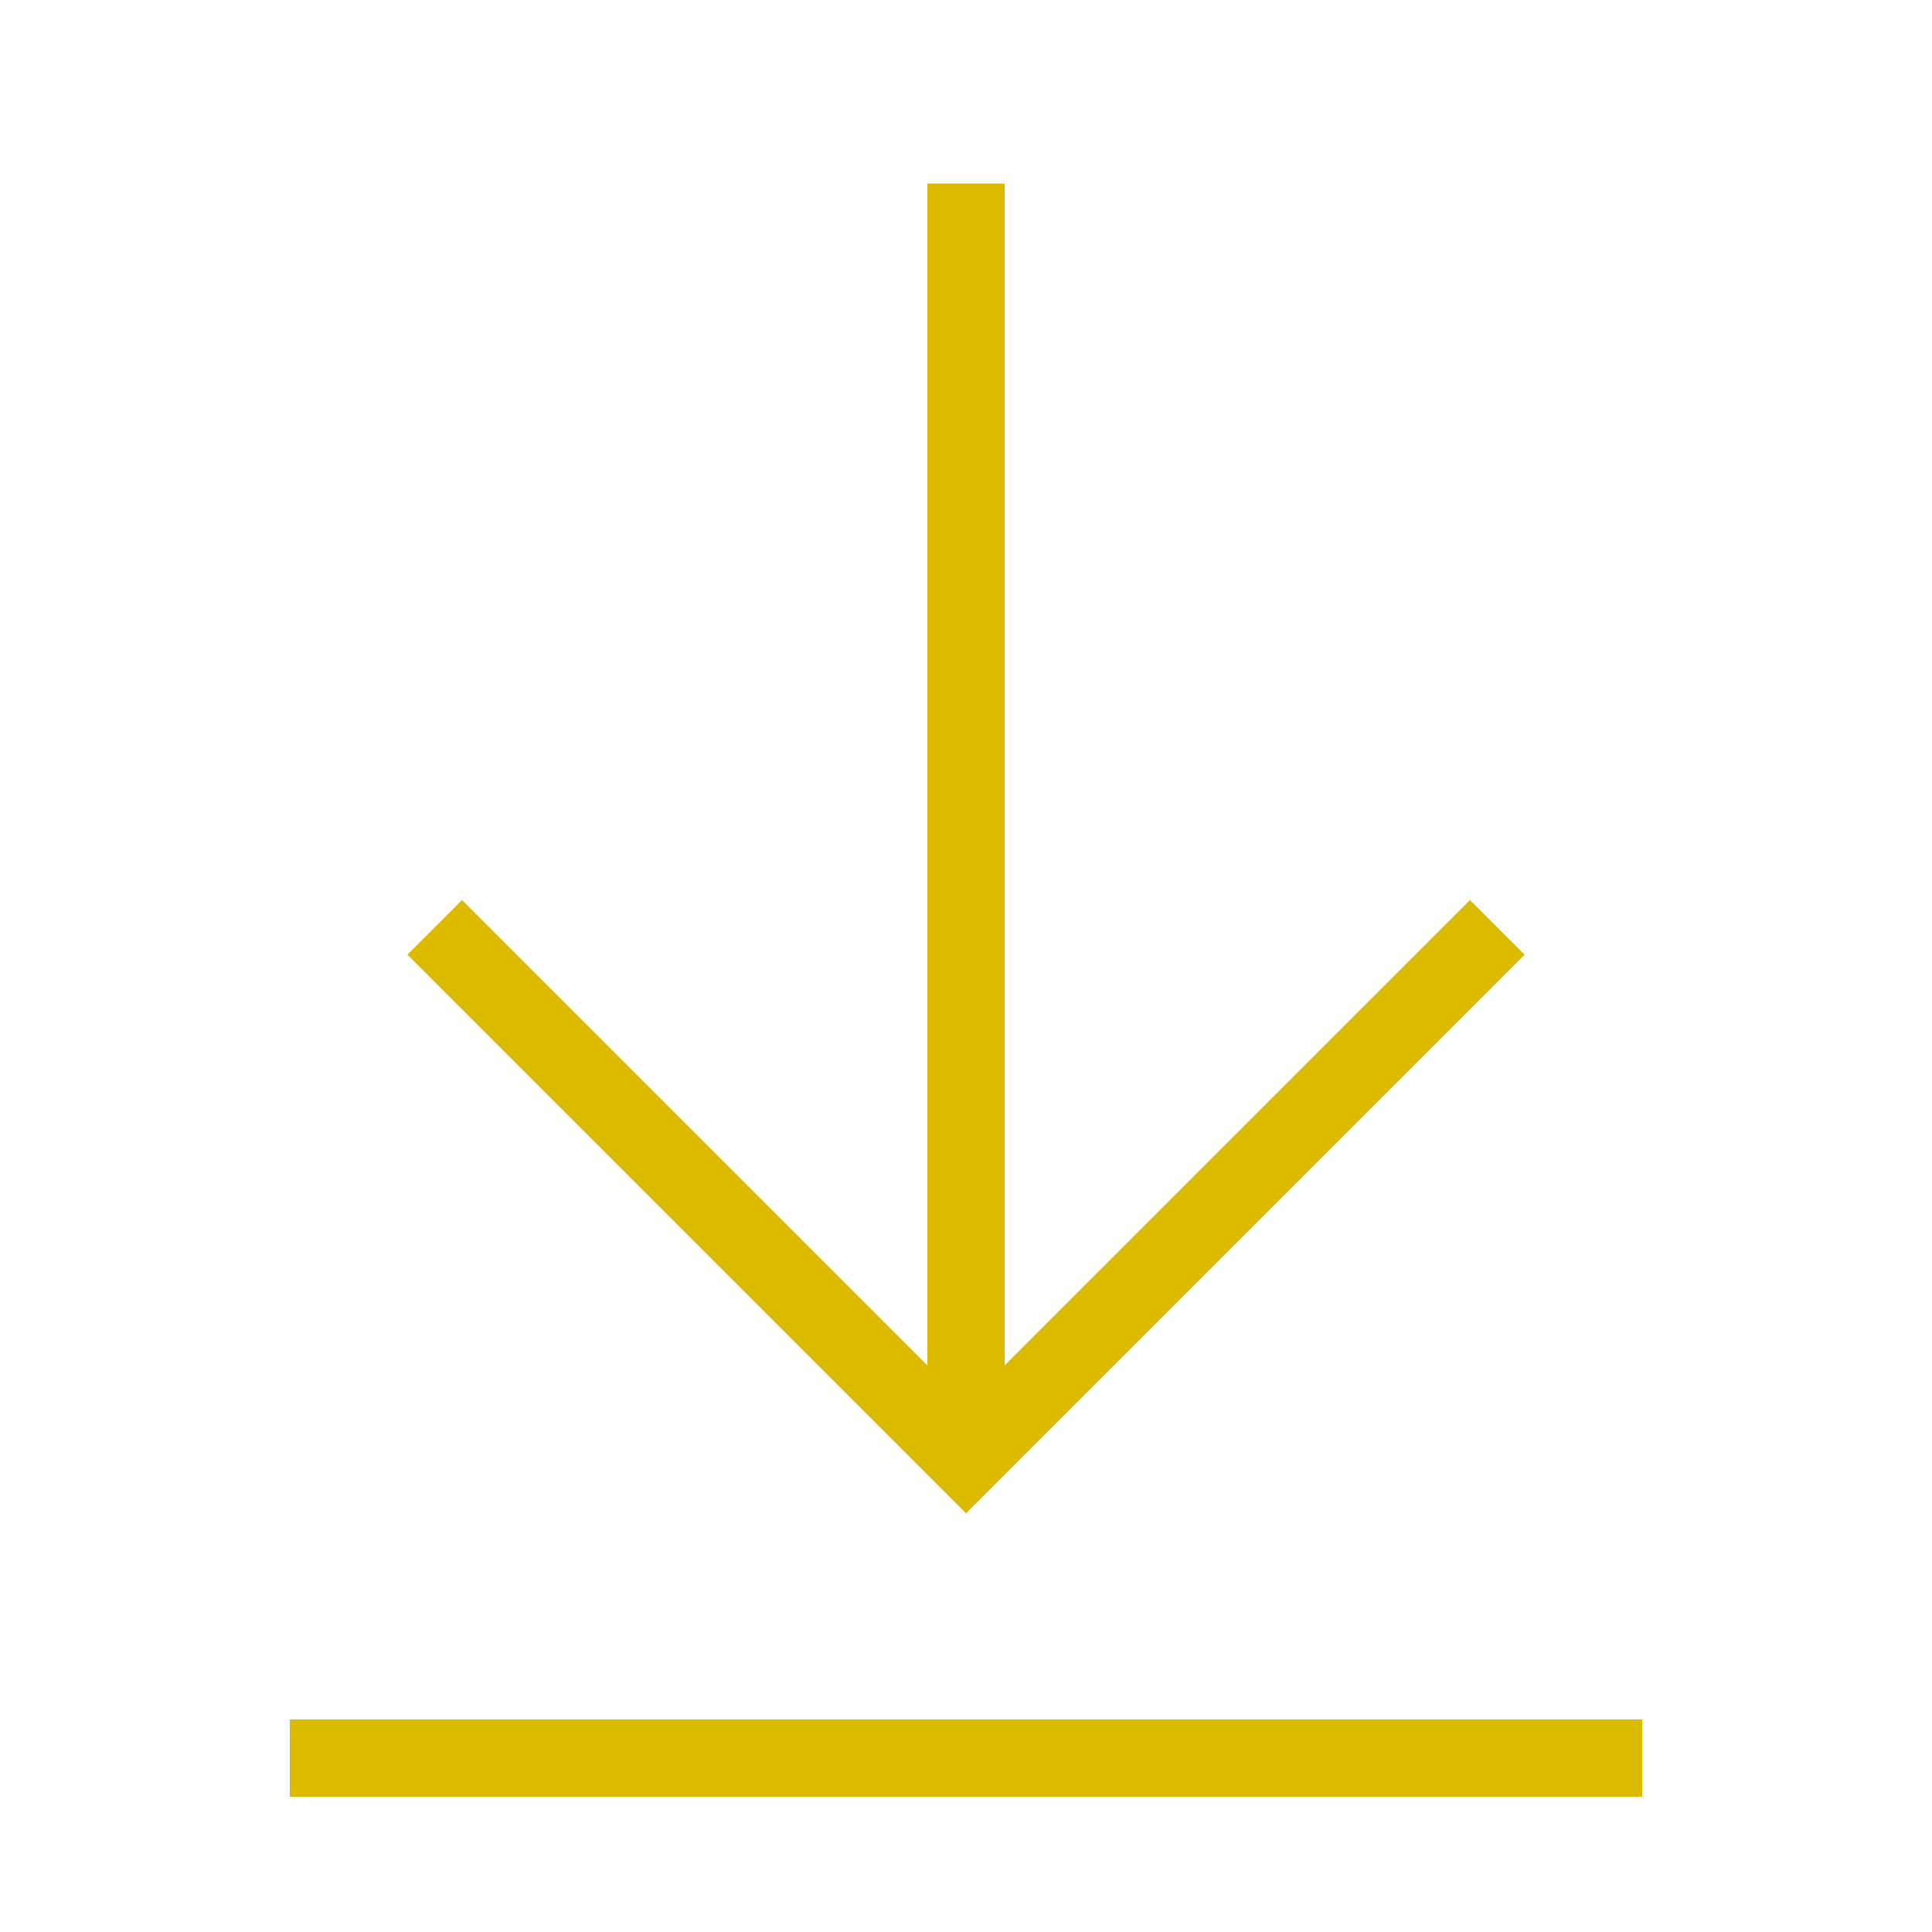
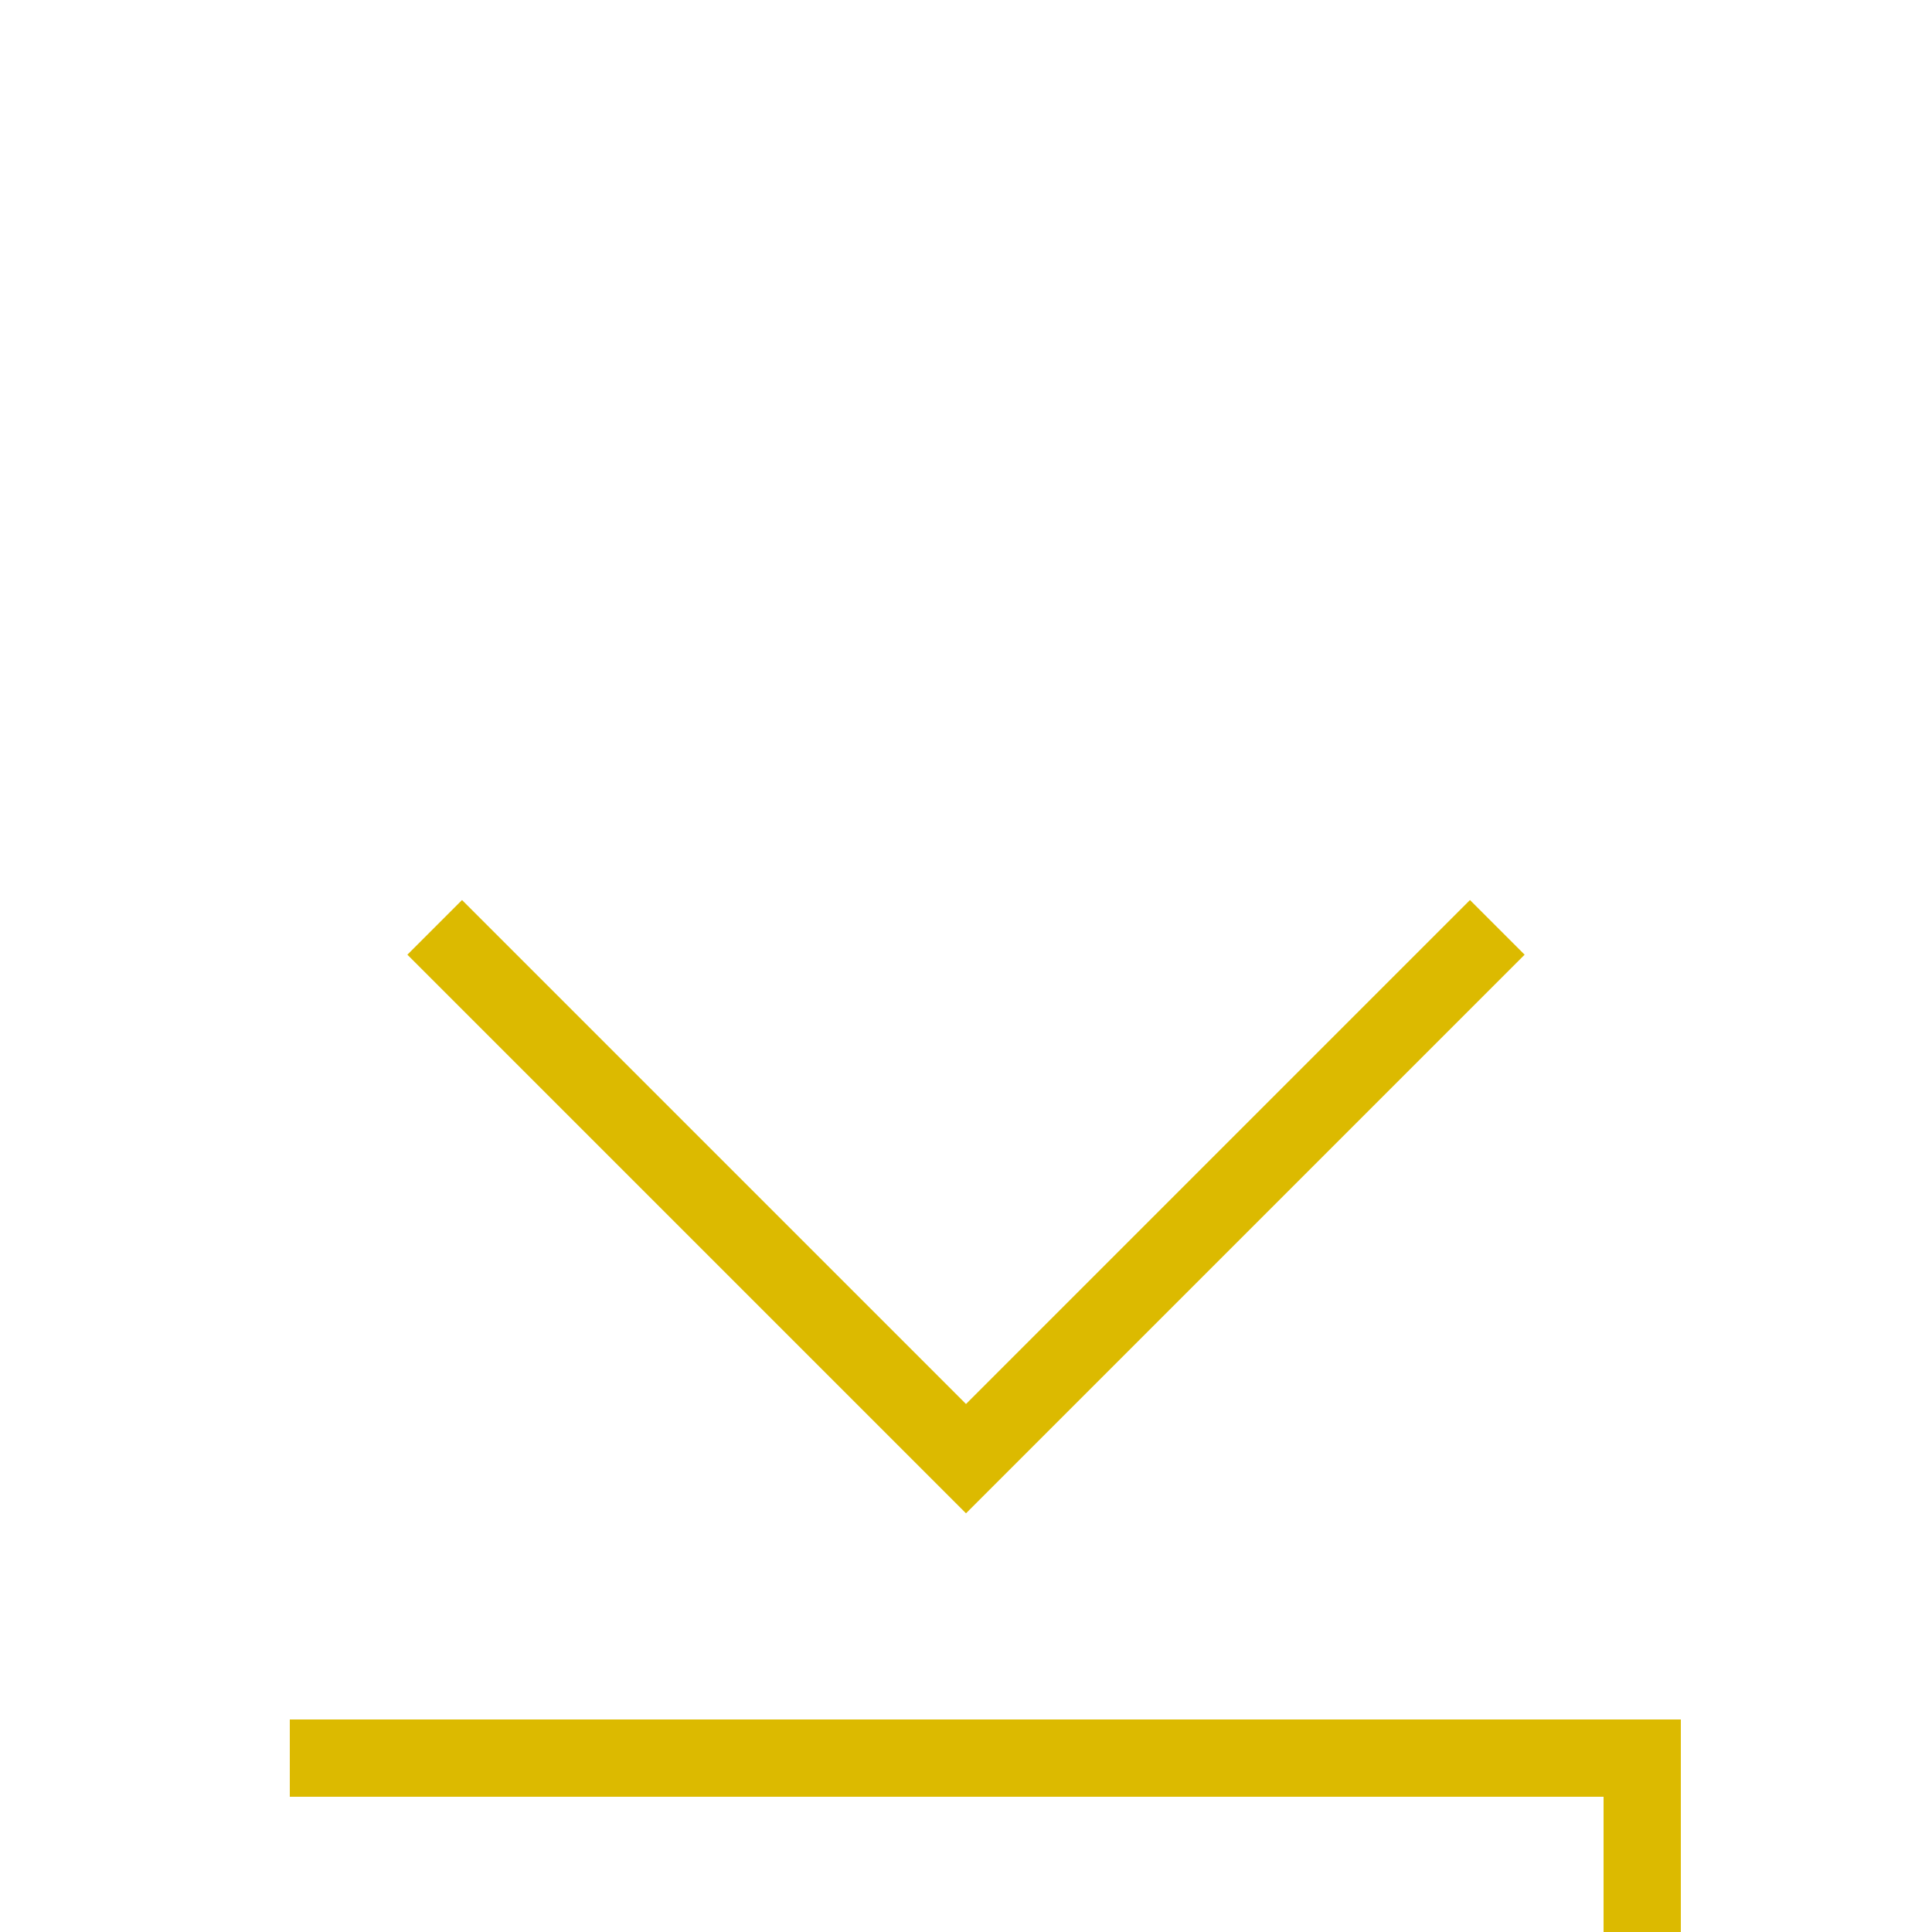
<svg xmlns="http://www.w3.org/2000/svg" viewBox="0 0 1000 1000" width="32" height="32">
  <g stroke="#dcba00" fill="none" stroke-width="40">
-     <path d="M150 910 h700 M500 95 v660 M225 480 500 755 775 480" />
+     <path d="M150 910 h700 v660 M225 480 500 755 775 480" />
  </g>
</svg>